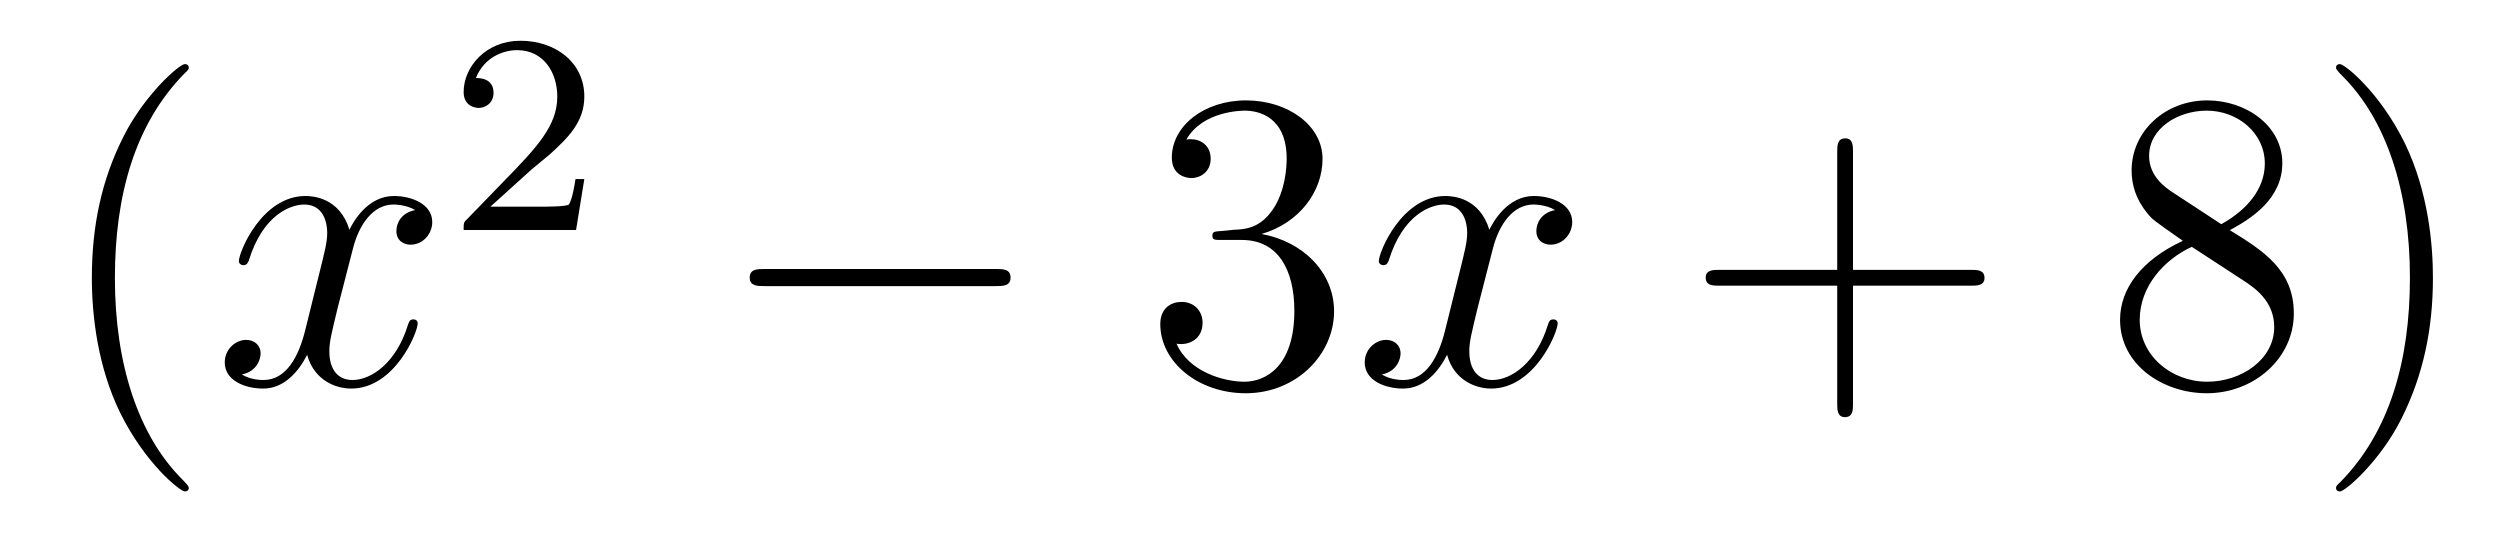
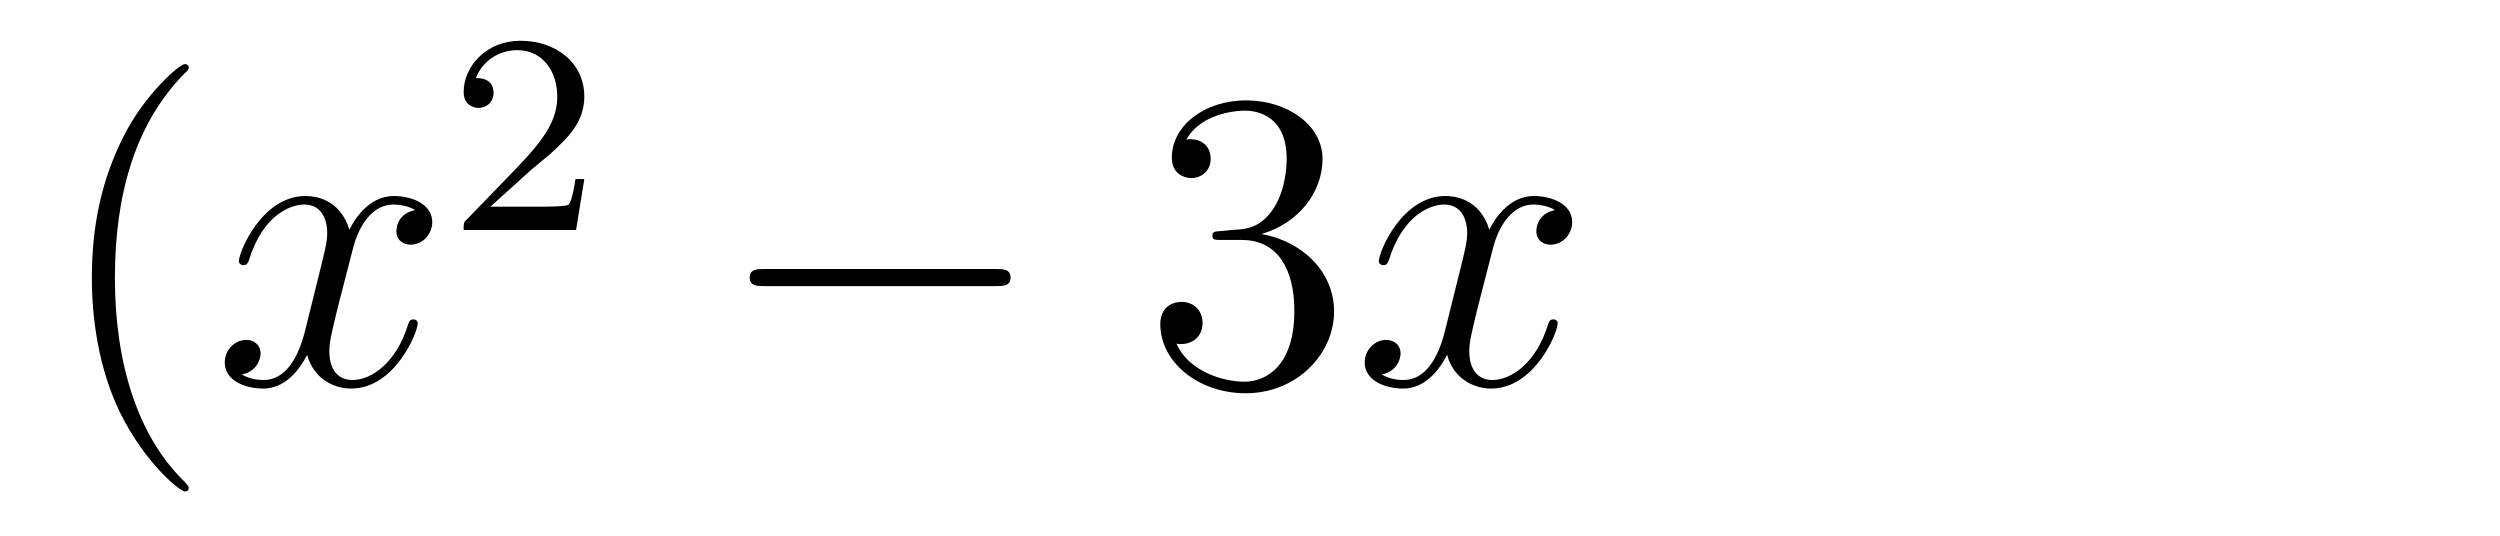
<svg xmlns="http://www.w3.org/2000/svg" height="15pt" version="1.1" viewBox="0 -15 70 15" width="70pt">
  <g id="page1">
    <g transform="matrix(1 0 0 1 -127 650)">
      <path d="M132.285 -651.335C132.285 -651.371 132.285 -651.395 132.082 -651.598C130.887 -652.806 130.217 -654.778 130.217 -657.217C130.217 -659.536 130.779 -661.532 132.166 -662.943C132.285 -663.05 132.285 -663.074 132.285 -663.11C132.285 -663.182 132.225 -663.206 132.177 -663.206C132.022 -663.206 131.042 -662.345 130.456 -661.173C129.847 -659.966 129.572 -658.687 129.572 -657.217C129.572 -656.152 129.739 -654.73 130.36 -653.451C131.066 -652.017 132.046 -651.239 132.177 -651.239C132.225 -651.239 132.285 -651.263 132.285 -651.335Z" fill-rule="evenodd" />
      <path d="M138.625 -659.117C138.242 -659.046 138.099 -658.759 138.099 -658.532C138.099 -658.245 138.326 -658.149 138.493 -658.149C138.852 -658.149 139.103 -658.46 139.103 -658.782C139.103 -659.285 138.529 -659.512 138.027 -659.512C137.298 -659.512 136.891 -658.794 136.784 -658.567C136.509 -659.464 135.768 -659.512 135.553 -659.512C134.333 -659.512 133.688 -657.946 133.688 -657.683C133.688 -657.635 133.735 -657.575 133.819 -657.575C133.915 -657.575 133.939 -657.647 133.963 -657.695C134.369 -659.022 135.17 -659.273 135.517 -659.273C136.055 -659.273 136.162 -658.771 136.162 -658.484C136.162 -658.221 136.09 -657.946 135.947 -657.372L135.541 -655.734C135.361 -655.017 135.015 -654.36 134.381 -654.36C134.321 -654.36 134.023 -654.36 133.771 -654.515C134.202 -654.599 134.297 -654.957 134.297 -655.101C134.297 -655.34 134.118 -655.483 133.891 -655.483C133.604 -655.483 133.293 -655.232 133.293 -654.85C133.293 -654.348 133.855 -654.12 134.369 -654.12C134.943 -654.12 135.35 -654.575 135.6 -655.065C135.792 -654.36 136.389 -654.12 136.832 -654.12C138.051 -654.12 138.696 -655.687 138.696 -655.949C138.696 -656.009 138.649 -656.057 138.577 -656.057C138.47 -656.057 138.457 -655.997 138.422 -655.902C138.099 -654.85 137.406 -654.36 136.868 -654.36C136.449 -654.36 136.222 -654.67 136.222 -655.16C136.222 -655.423 136.27 -655.615 136.461 -656.404L136.88 -658.029C137.059 -658.747 137.465 -659.273 138.015 -659.273C138.039 -659.273 138.374 -659.273 138.625 -659.117Z" fill-rule="evenodd" />
      <path d="M141.807 -660.186C141.935 -660.305 142.269 -660.568 142.397 -660.68C142.891 -661.134 143.361 -661.572 143.361 -662.297C143.361 -663.245 142.564 -663.859 141.568 -663.859C140.612 -663.859 139.982 -663.134 139.982 -662.425C139.982 -662.034 140.293 -661.978 140.405 -661.978C140.572 -661.978 140.819 -662.098 140.819 -662.401C140.819 -662.815 140.421 -662.815 140.325 -662.815C140.556 -663.397 141.09 -663.596 141.48 -663.596C142.222 -663.596 142.604 -662.967 142.604 -662.297C142.604 -661.468 142.022 -660.863 141.082 -659.899L140.078 -658.863C139.982 -658.775 139.982 -658.759 139.982 -658.56H143.13L143.361 -659.986H143.114C143.09 -659.827 143.026 -659.428 142.931 -659.277C142.883 -659.213 142.277 -659.213 142.15 -659.213H140.731L141.807 -660.186Z" fill-rule="evenodd" />
      <path d="M154.878 -656.989C155.081 -656.989 155.296 -656.989 155.296 -657.228C155.296 -657.468 155.081 -657.468 154.878 -657.468H148.411C148.208 -657.468 147.992 -657.468 147.992 -657.228C147.992 -656.989 148.208 -656.989 148.411 -656.989H154.878Z" fill-rule="evenodd" />
      <path d="M161.198 -658.532C160.995 -658.52 160.947 -658.507 160.947 -658.4C160.947 -658.281 161.007 -658.281 161.222 -658.281H161.772C162.788 -658.281 163.242 -657.444 163.242 -656.296C163.242 -654.73 162.429 -654.312 161.843 -654.312C161.27 -654.312 160.289 -654.587 159.943 -655.376C160.325 -655.316 160.672 -655.531 160.672 -655.961C160.672 -656.308 160.421 -656.547 160.086 -656.547C159.799 -656.547 159.488 -656.38 159.488 -655.926C159.488 -654.862 160.552 -653.989 161.879 -653.989C163.302 -653.989 164.354 -655.077 164.354 -656.284C164.354 -657.384 163.469 -658.245 162.321 -658.448C163.361 -658.747 164.031 -659.619 164.031 -660.552C164.031 -661.496 163.051 -662.189 161.891 -662.189C160.696 -662.189 159.811 -661.46 159.811 -660.588C159.811 -660.109 160.182 -660.014 160.361 -660.014C160.612 -660.014 160.899 -660.193 160.899 -660.552C160.899 -660.934 160.612 -661.102 160.349 -661.102C160.277 -661.102 160.254 -661.102 160.218 -661.09C160.672 -661.902 161.796 -661.902 161.855 -661.902C162.25 -661.902 163.027 -661.723 163.027 -660.552C163.027 -660.325 162.991 -659.655 162.644 -659.141C162.286 -658.615 161.879 -658.579 161.556 -658.567L161.198 -658.532Z" fill-rule="evenodd" />
      <path d="M170.543 -659.117C170.161 -659.046 170.018 -658.759 170.018 -658.532C170.018 -658.245 170.245 -658.149 170.412 -658.149C170.771 -658.149 171.022 -658.46 171.022 -658.782C171.022 -659.285 170.448 -659.512 169.946 -659.512C169.217 -659.512 168.81 -658.794 168.702 -658.567C168.428 -659.464 167.686 -659.512 167.471 -659.512C166.252 -659.512 165.606 -657.946 165.606 -657.683C165.606 -657.635 165.654 -657.575 165.738 -657.575C165.833 -657.575 165.858 -657.647 165.881 -657.695C166.288 -659.022 167.089 -659.273 167.435 -659.273C167.973 -659.273 168.081 -658.771 168.081 -658.484C168.081 -658.221 168.009 -657.946 167.866 -657.372L167.459 -655.734C167.28 -655.017 166.933 -654.36 166.3 -654.36C166.24 -654.36 165.941 -654.36 165.69 -654.515C166.12 -654.599 166.216 -654.957 166.216 -655.101C166.216 -655.34 166.037 -655.483 165.81 -655.483C165.523 -655.483 165.212 -655.232 165.212 -654.85C165.212 -654.348 165.774 -654.12 166.288 -654.12C166.862 -654.12 167.268 -654.575 167.519 -655.065C167.71 -654.36 168.308 -654.12 168.75 -654.12C169.97 -654.12 170.615 -655.687 170.615 -655.949C170.615 -656.009 170.567 -656.057 170.496 -656.057C170.388 -656.057 170.376 -655.997 170.34 -655.902C170.018 -654.85 169.324 -654.36 168.786 -654.36C168.368 -654.36 168.141 -654.67 168.141 -655.16C168.141 -655.423 168.188 -655.615 168.38 -656.404L168.798 -658.029C168.978 -658.747 169.384 -659.273 169.934 -659.273C169.958 -659.273 170.292 -659.273 170.543 -659.117Z" fill-rule="evenodd" />
-       <path d="M178.884 -657.001H182.184C182.351 -657.001 182.566 -657.001 182.566 -657.217C182.566 -657.444 182.363 -657.444 182.184 -657.444H178.884V-660.743C178.884 -660.91 178.884 -661.126 178.669 -661.126C178.442 -661.126 178.442 -660.922 178.442 -660.743V-657.444H175.143C174.975 -657.444 174.76 -657.444 174.76 -657.228C174.76 -657.001 174.964 -657.001 175.143 -657.001H178.442V-653.702C178.442 -653.535 178.442 -653.32 178.657 -653.32C178.884 -653.32 178.884 -653.523 178.884 -653.702V-657.001Z" fill-rule="evenodd" />
-       <path d="M189.434 -658.555C190.032 -658.878 190.905 -659.428 190.905 -660.432C190.905 -661.472 189.9 -662.189 188.801 -662.189C187.617 -662.189 186.685 -661.317 186.685 -660.229C186.685 -659.823 186.804 -659.416 187.139 -659.01C187.271 -658.854 187.283 -658.842 188.12 -658.257C186.96 -657.719 186.362 -656.918 186.362 -656.045C186.362 -654.778 187.569 -653.989 188.789 -653.989C190.116 -653.989 191.227 -654.969 191.227 -656.224C191.227 -657.444 190.367 -657.982 189.434 -658.555ZM187.809 -659.631C187.653 -659.739 187.175 -660.05 187.175 -660.635C187.175 -661.413 187.988 -661.902 188.789 -661.902C189.65 -661.902 190.415 -661.281 190.415 -660.42C190.415 -659.691 189.889 -659.105 189.195 -658.723L187.809 -659.631ZM188.37 -658.089L189.817 -657.145C190.128 -656.942 190.678 -656.571 190.678 -655.842C190.678 -654.933 189.757 -654.312 188.801 -654.312C187.785 -654.312 186.912 -655.053 186.912 -656.045C186.912 -656.977 187.593 -657.731 188.37 -658.089ZM195.122 -657.217C195.122 -658.125 195.004 -659.607 194.334 -660.994C193.628 -662.428 192.648 -663.206 192.517 -663.206C192.469 -663.206 192.409 -663.182 192.409 -663.11C192.409 -663.074 192.409 -663.05 192.612 -662.847C193.808 -661.64 194.478 -659.667 194.478 -657.228C194.478 -654.909 193.915 -652.913 192.529 -651.502C192.409 -651.395 192.409 -651.371 192.409 -651.335C192.409 -651.263 192.469 -651.239 192.517 -651.239C192.672 -651.239 193.652 -652.1 194.238 -653.272C194.849 -654.491 195.122 -655.782 195.122 -657.217Z" fill-rule="evenodd" />
    </g>
  </g>
</svg>